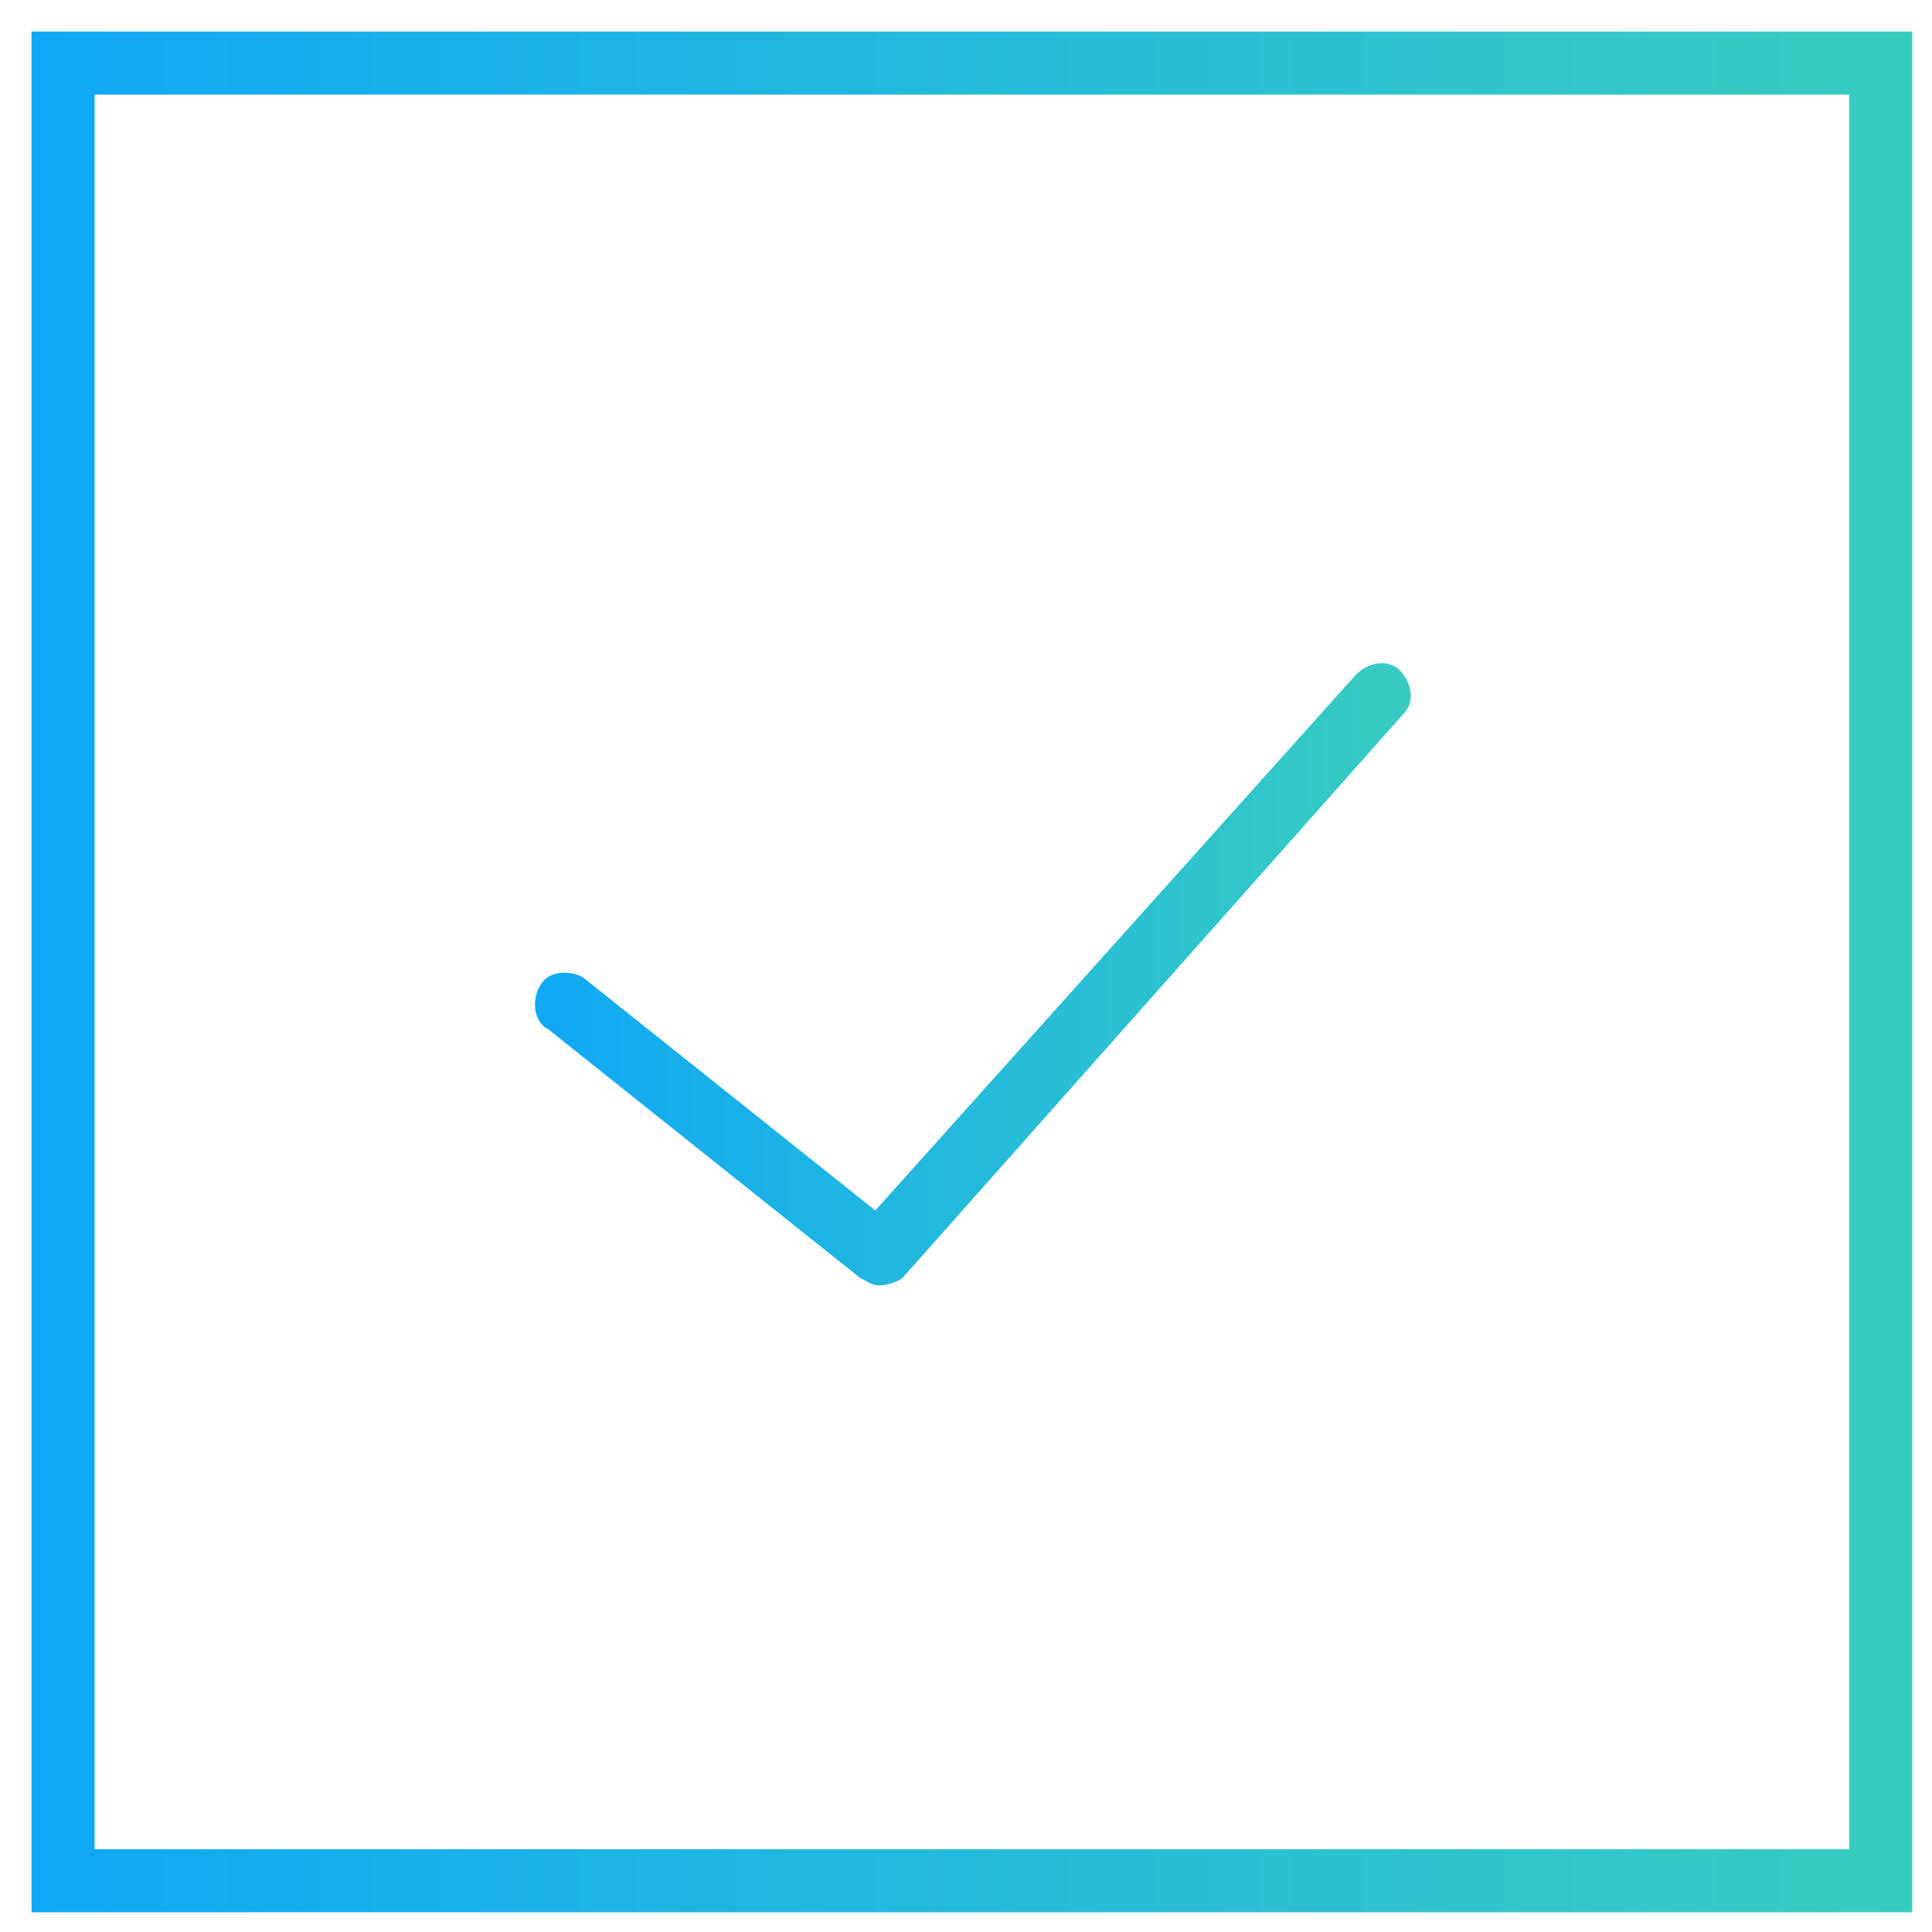
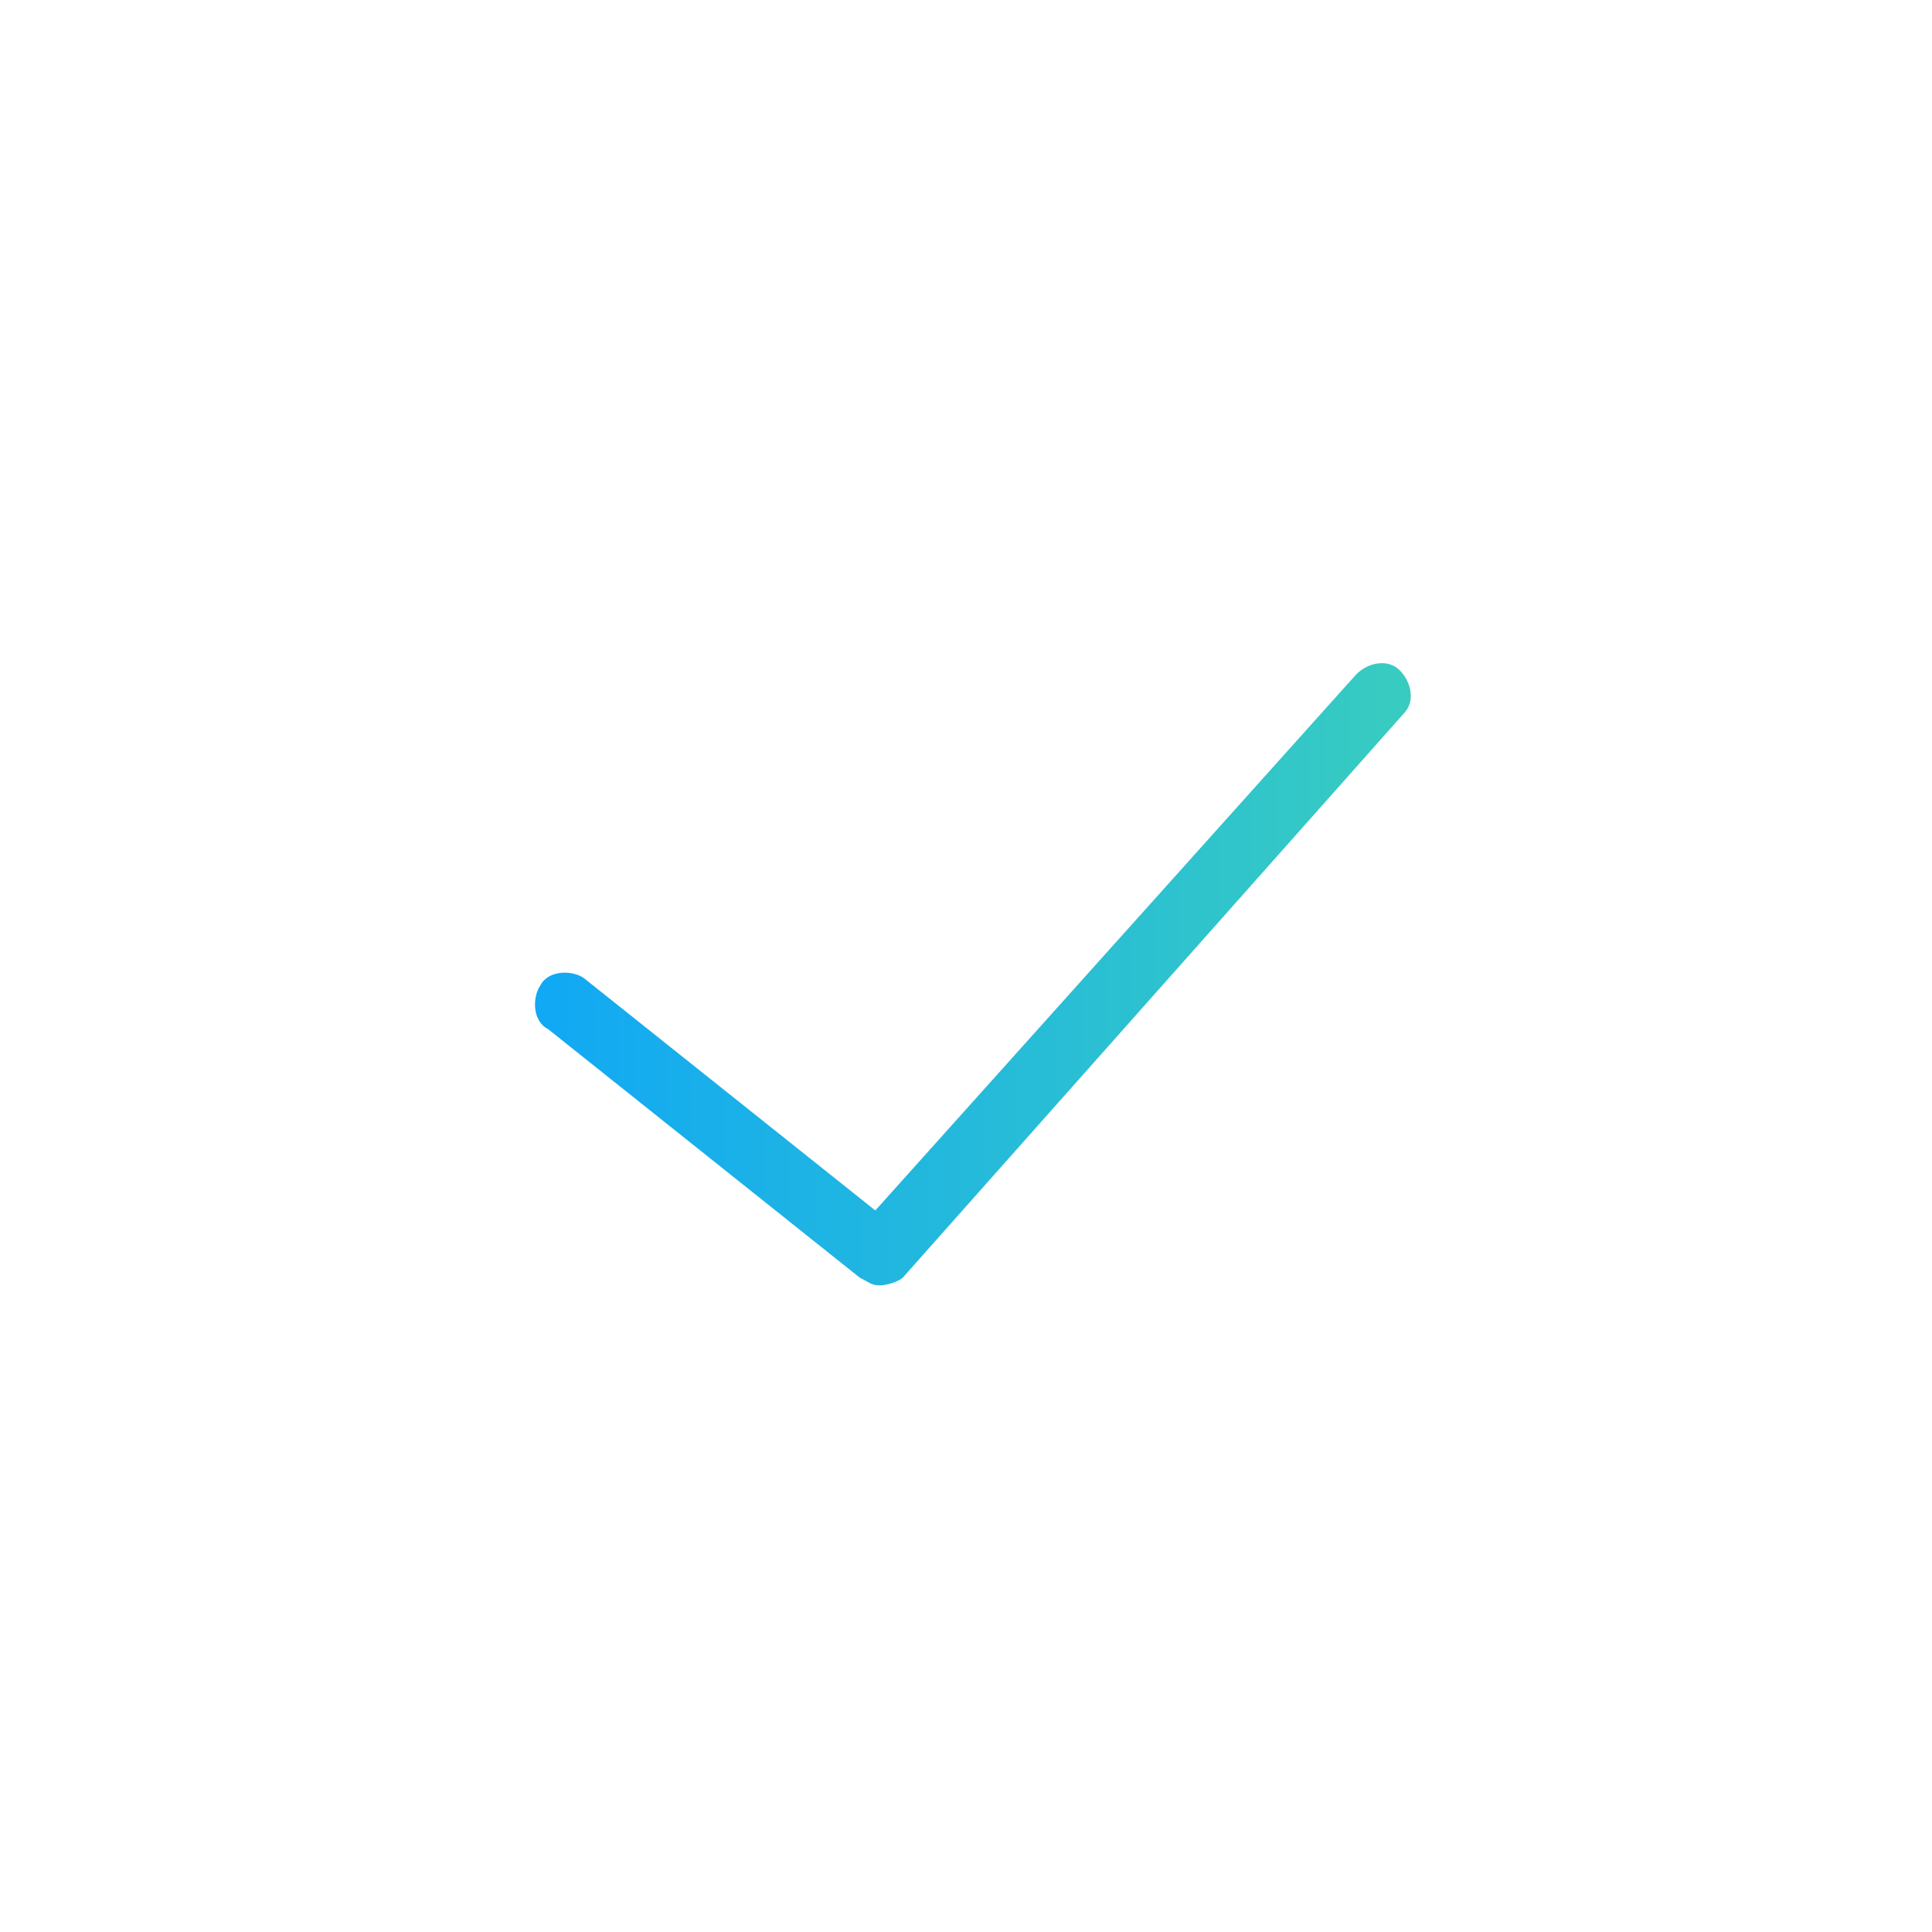
<svg xmlns="http://www.w3.org/2000/svg" id="Layer_1" viewBox="0 0 49 49">
  <style>.st0{fill:url(#SVGID_1_)}.st1{fill:url(#SVGID_2_)}</style>
  <linearGradient id="SVGID_1_" gradientUnits="userSpaceOnUse" x1="13.528" y1="25.324" x2="35.781" y2="25.324" gradientTransform="matrix(1 0 0 -1 0 50)">
    <stop offset="0" stop-color="#11a8f5" />
    <stop offset="1" stop-color="#38ccc0" />
  </linearGradient>
  <path class="st0" d="M21.8 32.4c.2.1.3.2.5.2s.5-.1.6-.2l12.7-14.3c.3-.3.2-.8-.1-1.1-.3-.3-.8-.2-1.1.1L22.2 30.7l-7.4-5.9c-.3-.2-.9-.2-1.1.2-.2.3-.2.9.2 1.1l7.9 6.3z" />
  <linearGradient id="SVGID_2_" gradientUnits="userSpaceOnUse" x1=".817" y1="25.342" x2="48.5" y2="25.342" gradientTransform="matrix(1 0 0 -1 0 50)">
    <stop offset="0" stop-color="#11a8f5" />
    <stop offset="1" stop-color="#38ccc0" />
  </linearGradient>
-   <path class="st1" d="M.8.8v47.7h47.7V.8H.8zm46.1 46.1H2.4V2.4h44.5v44.5z" />
</svg>